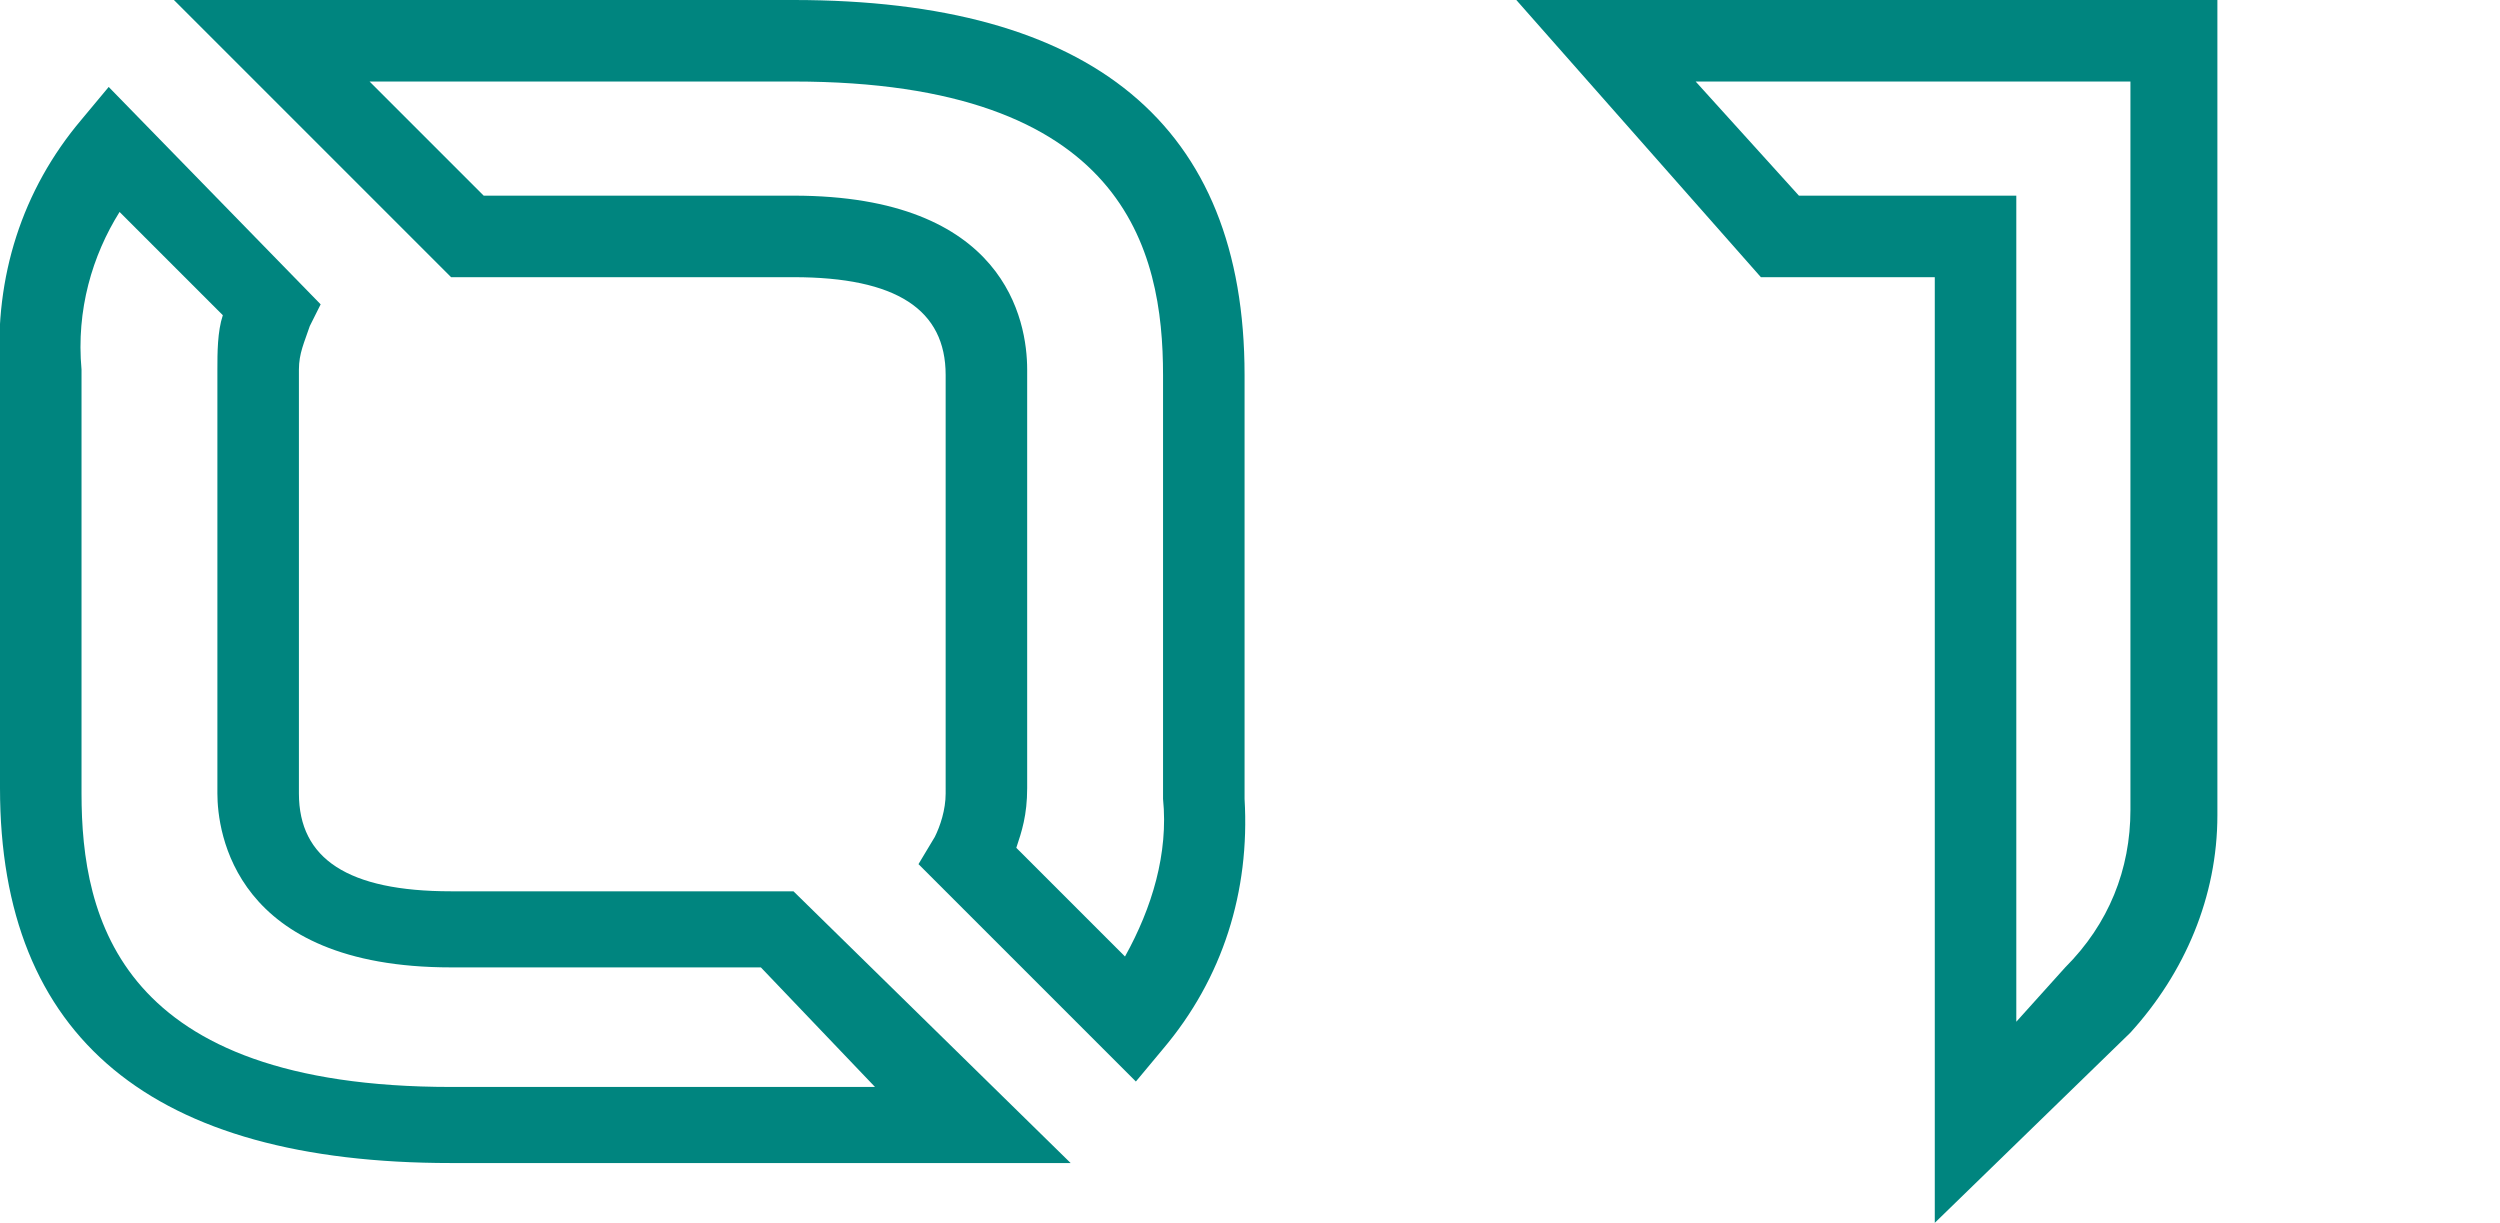
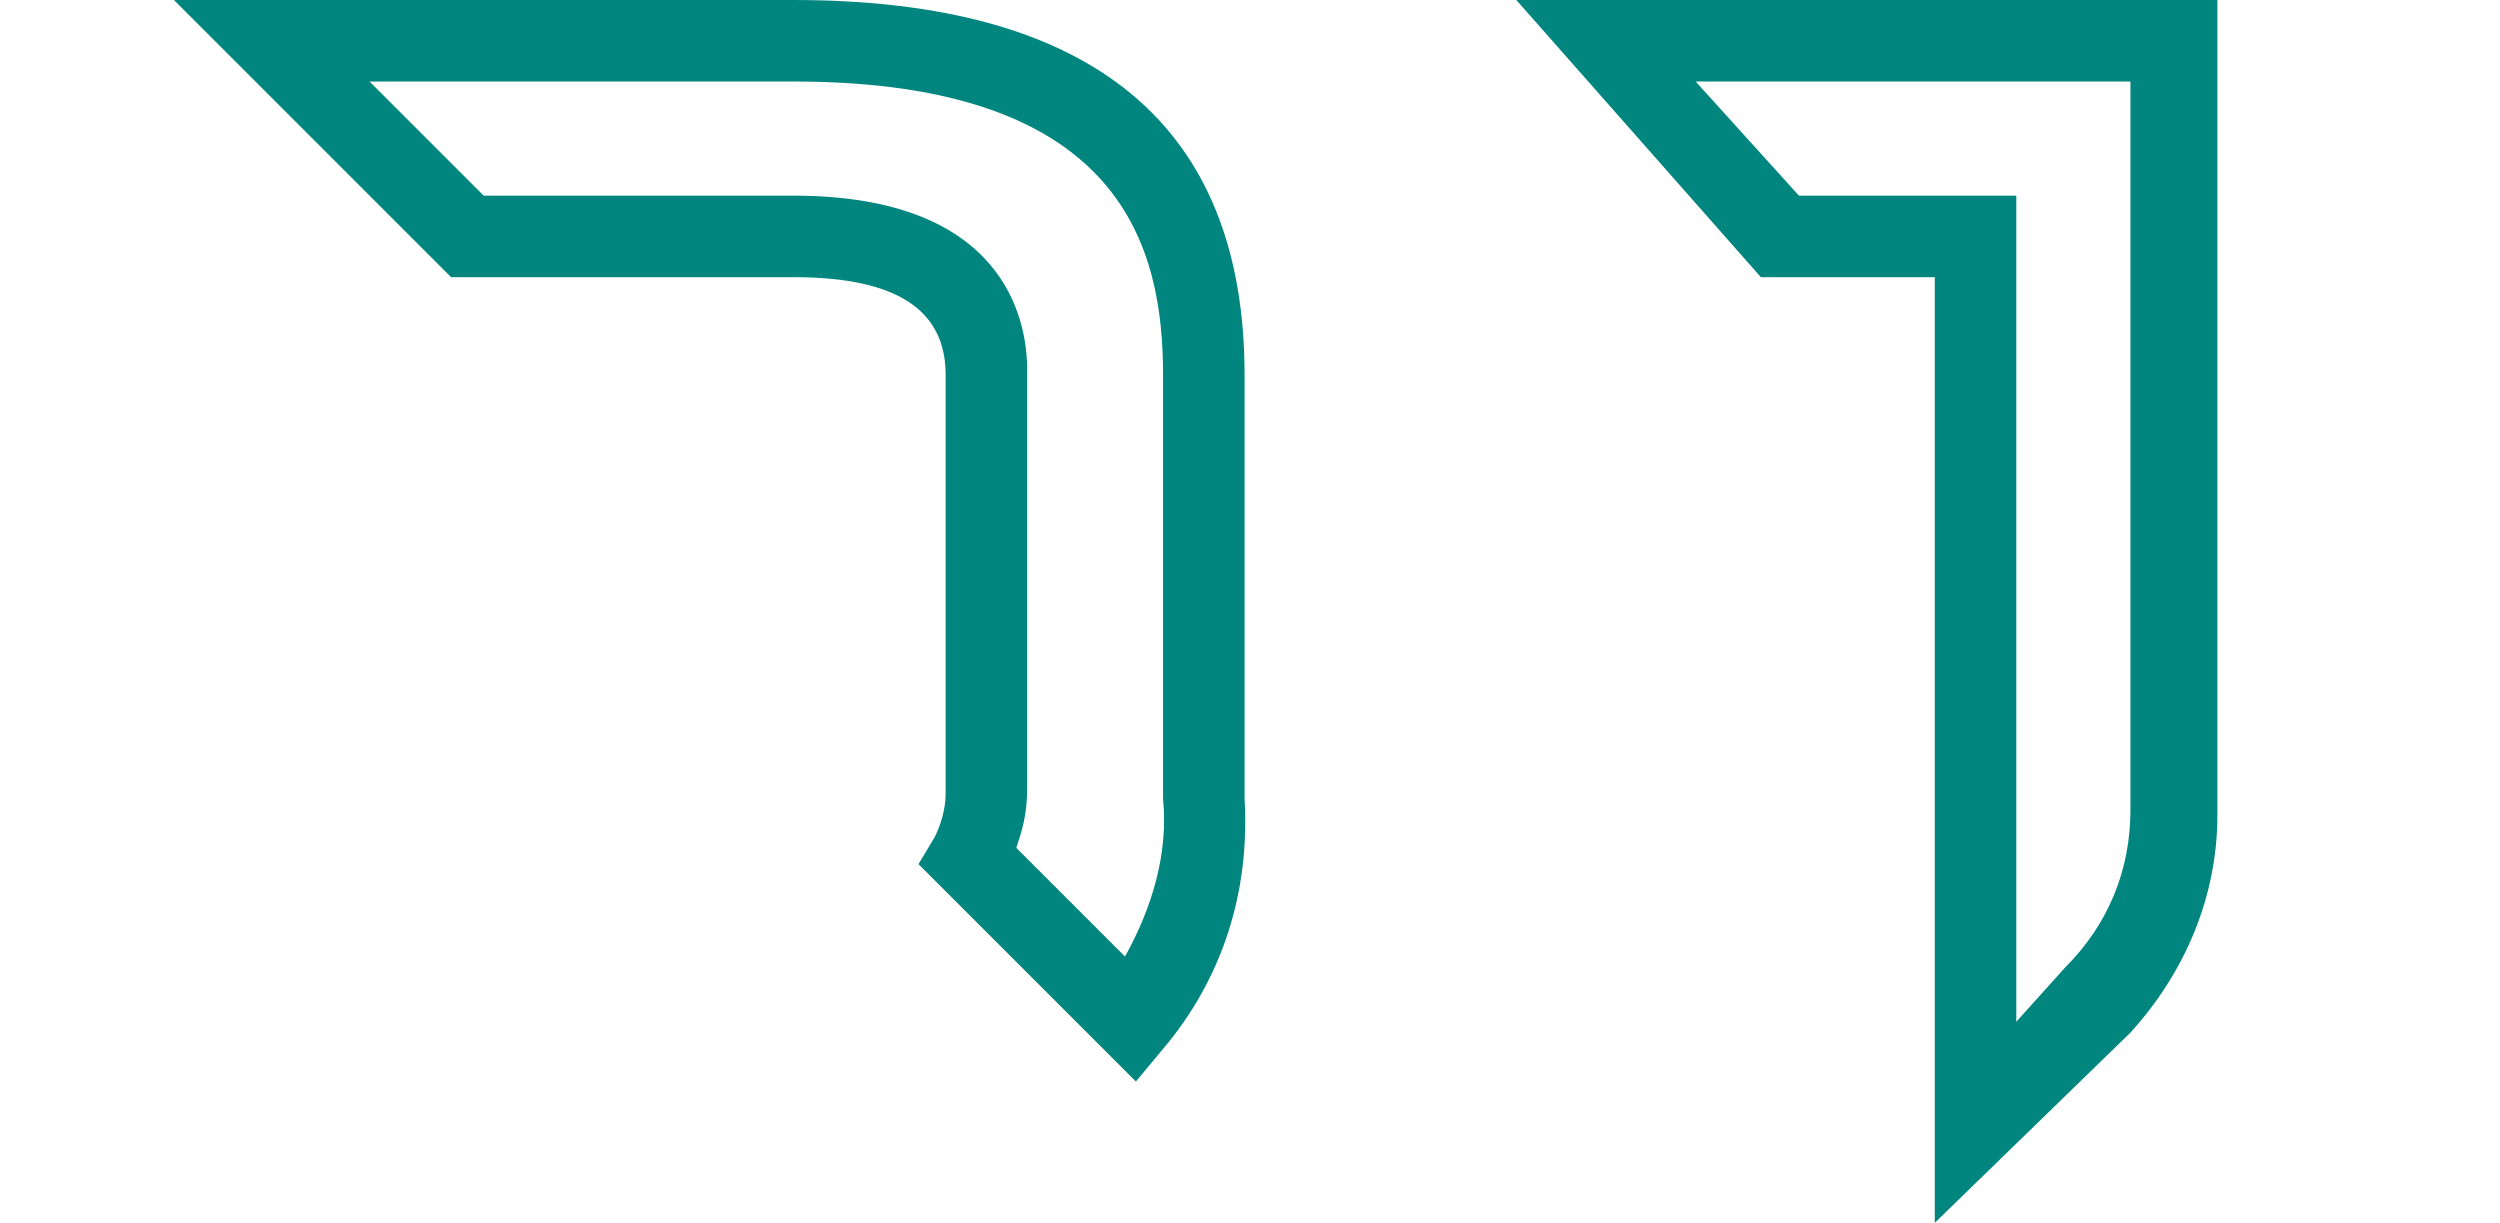
<svg xmlns="http://www.w3.org/2000/svg" version="1.1" id="圖層_1" x="0px" y="0px" viewBox="0 0 46 22.5" style="enable-background:new 0 0 46 22.5;" xml:space="preserve">
  <style type="text/css">
	.st0{fill:#00857F;}
</style>
  <g id="圖層_5">
    <path class="st0" d="M20.9,19.9l-4-4l0.3-0.5c0.1-0.2,0.2-0.5,0.2-0.8V6.9c0-1.2-0.9-1.8-2.8-1.8H8.3L3.2,0h11.4   c5.5,0,8.3,2.3,8.3,6.9v7.8c0.1,1.7-0.4,3.3-1.5,4.6L20.9,19.9z M18.7,15.6l2,2c0.5-0.9,0.8-1.9,0.7-2.9l0-7.8   c0-2.3-0.7-5.4-6.8-5.4H6.8l2.1,2.1h5.7c3.9,0,4.3,2.3,4.3,3.2v7.7C18.9,15,18.8,15.3,18.7,15.6z" />
-     <path class="st0" d="M19.7,21.4H8.3c-5.5,0-8.3-2.3-8.3-6.9V6.8c-0.1-1.7,0.4-3.3,1.5-4.6l0.5-0.6l3.9,4L5.7,6   C5.6,6.3,5.5,6.5,5.5,6.8l0,7.8c0,1.2,0.9,1.8,2.8,1.8h6.3L19.7,21.4z M2.2,3.9C1.7,4.7,1.4,5.7,1.5,6.8l0,7.8   c0,2.3,0.7,5.4,6.8,5.4h7.8L14,17.8H8.3c-4,0-4.3-2.5-4.3-3.2V6.8c0-0.3,0-0.7,0.1-1L2.2,3.9z" />
    <path class="st0" d="M35.6,22.5V5.1h-3.2L27.9,0h12.9v15c0,1.5-0.6,2.9-1.6,4L35.6,22.5z M33.1,3.6h4v15.2l0.9-1   c0.8-0.8,1.2-1.8,1.2-2.9V1.5h-8L33.1,3.6z" />
  </g>
</svg>